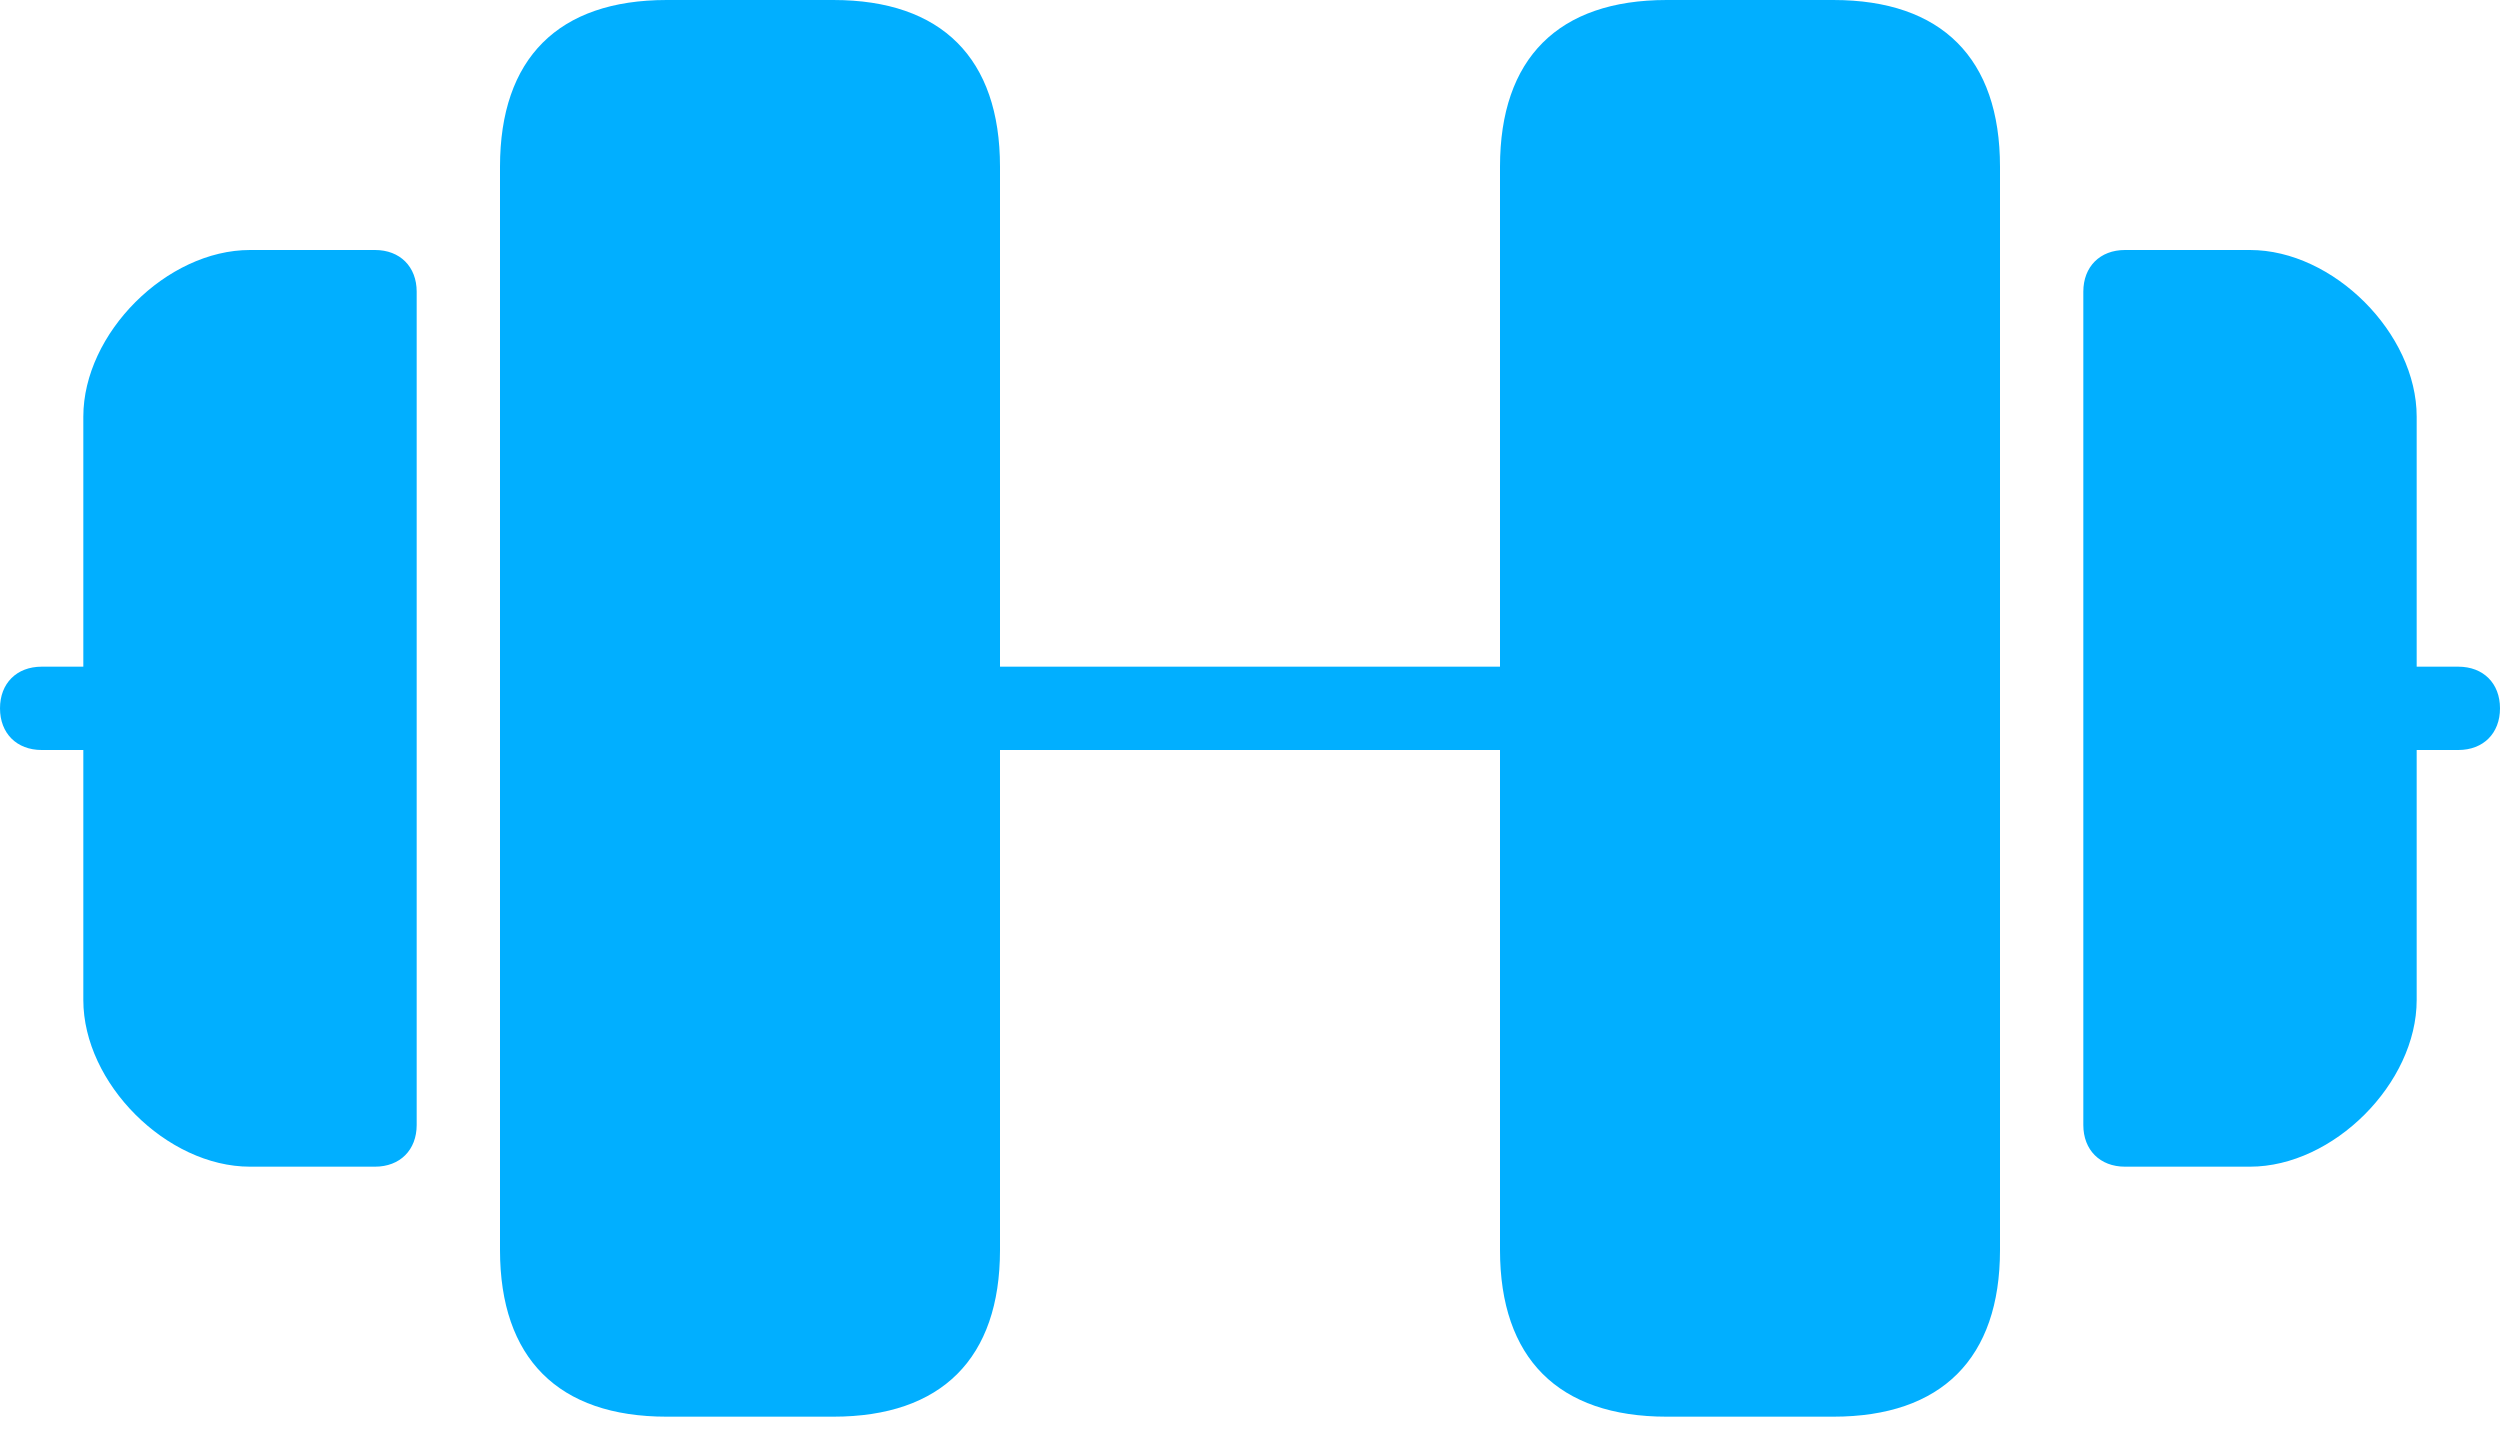
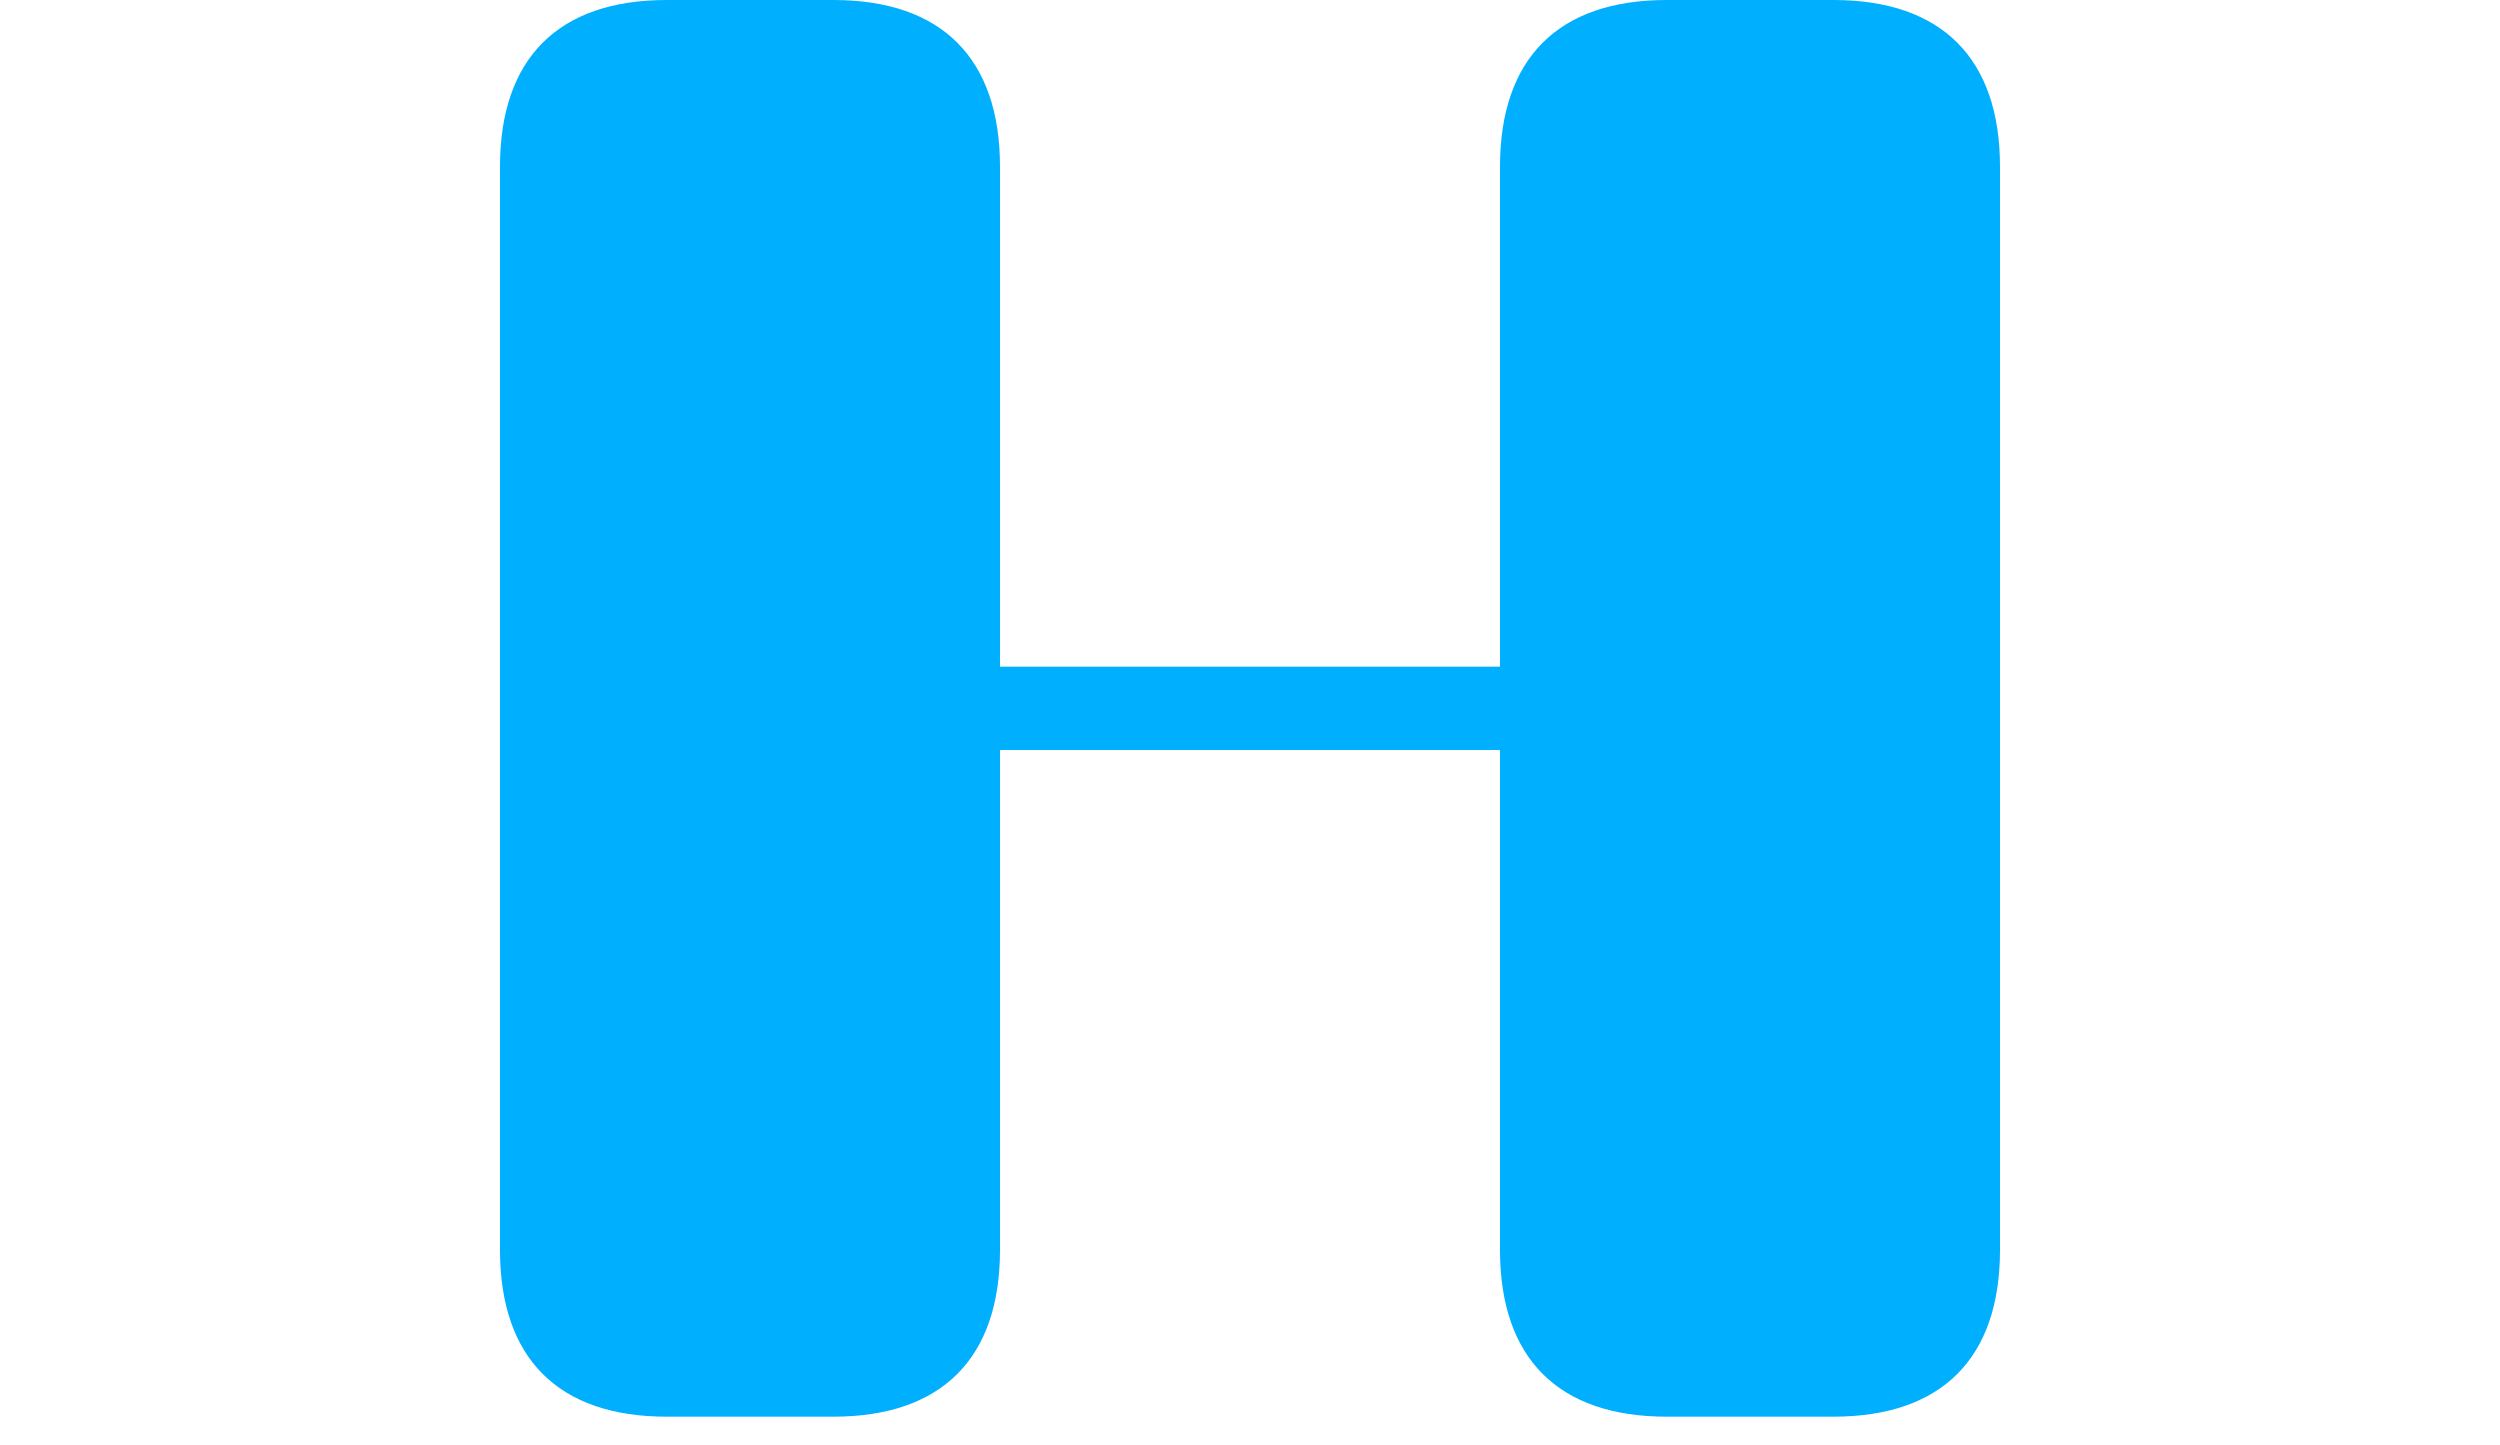
<svg xmlns="http://www.w3.org/2000/svg" width="64" height="37" viewBox="0 0 64 37" fill="none">
-   <path d="M9.6 6.4H6.4C4.267 6.4 2.133 8.533 2.133 10.667V17.067H1.067C0.427 17.067 0 17.493 0 18.133C0 18.773 0.427 19.2 1.067 19.2H2.133V25.6C2.133 27.733 4.267 29.867 6.4 29.867H9.6C10.24 29.867 10.667 29.44 10.667 28.8V7.467C10.667 6.827 10.24 6.4 9.6 6.4Z" fill="#01AFFF" />
  <path d="M46.933 0H42.667C39.893 0 38.4 1.493 38.4 4.267V17.067H25.6V4.267C25.6 1.493 24.107 0 21.333 0H17.067C14.293 0 12.8 1.493 12.8 4.267V32C12.8 34.773 14.293 36.267 17.067 36.267H21.333C24.107 36.267 25.6 34.773 25.6 32V19.2H38.4V32C38.4 34.773 39.893 36.267 42.667 36.267H46.933C49.707 36.267 51.2 34.773 51.2 32V4.267C51.2 1.493 49.707 0 46.933 0Z" fill="#01AFFF" />
-   <path d="M62.933 17.067H61.867V10.667C61.867 8.533 59.733 6.4 57.6 6.4H54.4C53.76 6.4 53.333 6.827 53.333 7.467V28.8C53.333 29.44 53.76 29.867 54.4 29.867H57.6C59.733 29.867 61.867 27.733 61.867 25.6V19.2H62.933C63.573 19.2 64 18.773 64 18.133C64 17.493 63.573 17.067 62.933 17.067Z" fill="#01AFFF" />
</svg>